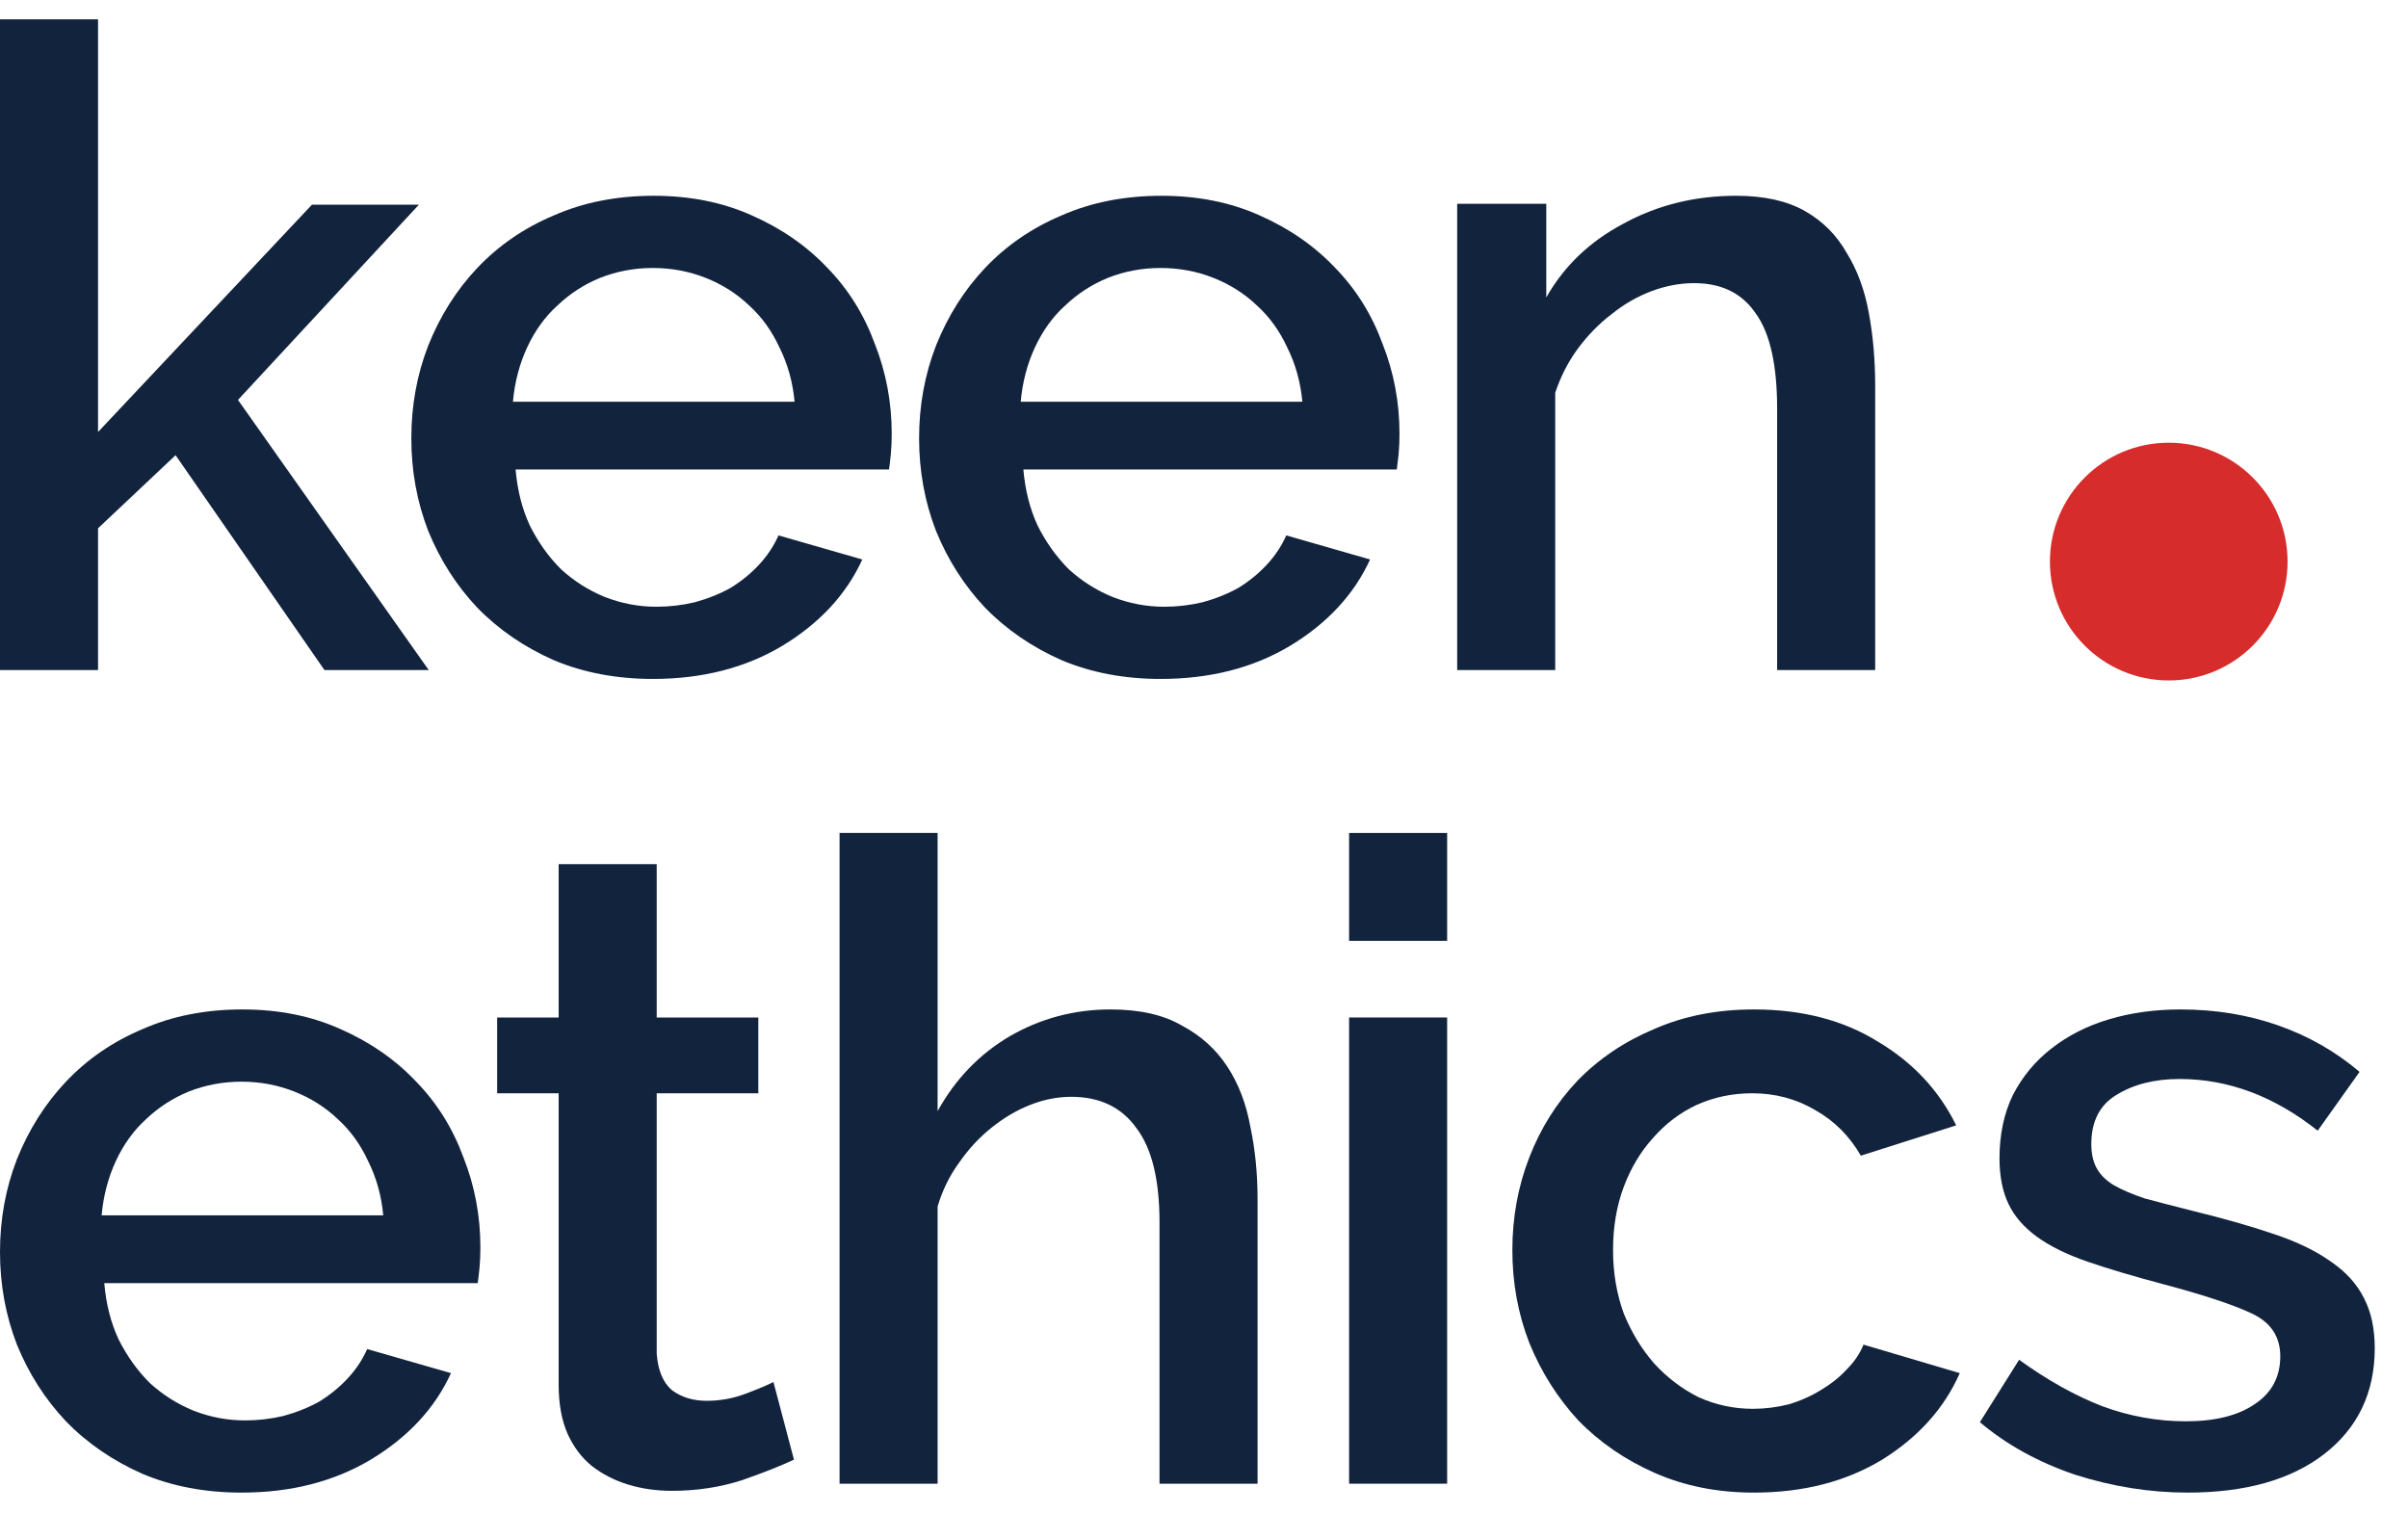
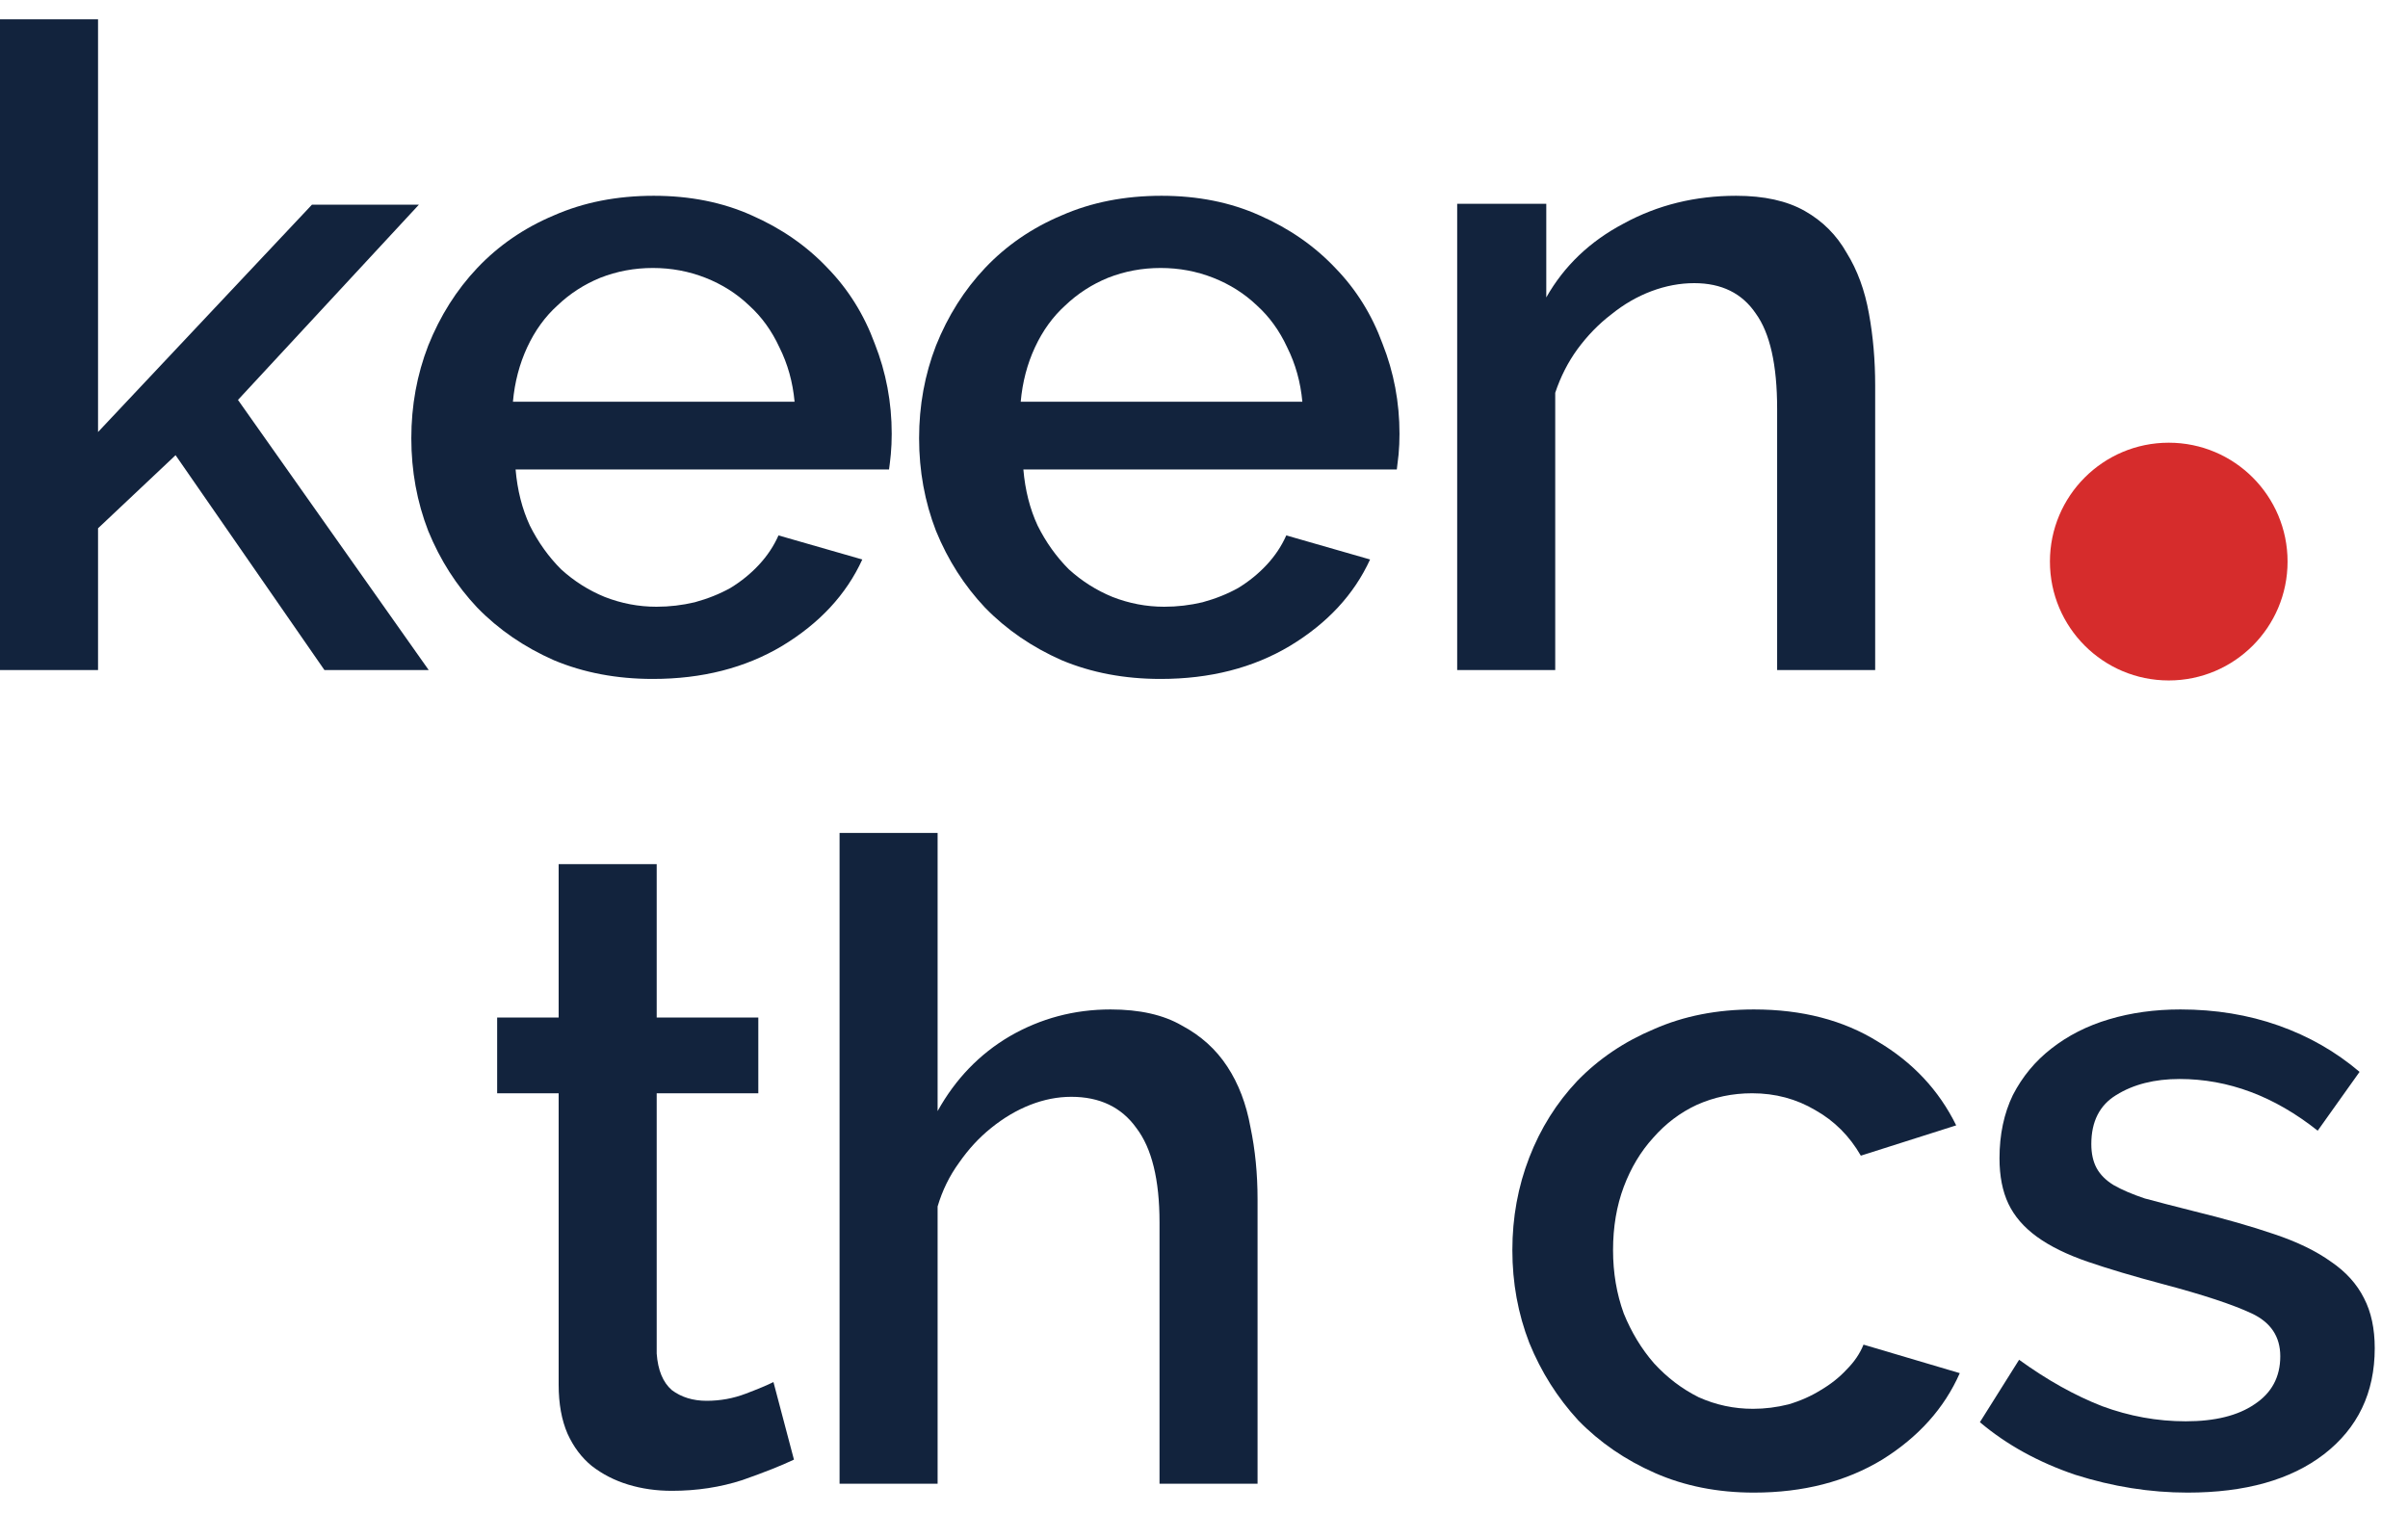
<svg xmlns="http://www.w3.org/2000/svg" width="70" height="44" viewBox="0 0 70 44" fill="none">
  <path d="M9.431 19.48L5.104 13.234L2.85 15.359V19.48H0L0 0.561H2.85V12.56L9.068 5.951H12.177L6.918 11.627L12.462 19.48H9.431Z" fill="#12233D" />
  <path d="M18.978 19.739C17.925 19.739 16.966 19.557 16.102 19.195C15.239 18.814 14.496 18.305 13.874 17.666C13.27 17.026 12.795 16.283 12.449 15.437C12.121 14.59 11.957 13.692 11.957 12.741C11.957 11.791 12.121 10.893 12.449 10.046C12.795 9.182 13.27 8.431 13.874 7.791C14.496 7.135 15.239 6.625 16.102 6.262C16.966 5.882 17.933 5.692 19.004 5.692C20.058 5.692 21.008 5.882 21.854 6.262C22.718 6.642 23.452 7.152 24.056 7.791C24.661 8.413 25.119 9.148 25.43 9.994C25.758 10.824 25.922 11.696 25.922 12.612C25.922 12.819 25.913 13.018 25.896 13.208C25.879 13.381 25.861 13.527 25.844 13.649H14.988C15.04 14.253 15.178 14.797 15.403 15.281C15.645 15.765 15.947 16.188 16.31 16.551C16.69 16.897 17.113 17.164 17.579 17.355C18.063 17.544 18.564 17.64 19.082 17.64C19.462 17.64 19.833 17.596 20.196 17.51C20.576 17.406 20.921 17.268 21.232 17.095C21.543 16.905 21.82 16.681 22.061 16.422C22.303 16.162 22.493 15.877 22.631 15.566L25.067 16.266C24.601 17.285 23.823 18.123 22.735 18.78C21.664 19.419 20.412 19.739 18.978 19.739ZM23.098 11.679C23.046 11.109 22.899 10.582 22.657 10.098C22.433 9.614 22.139 9.208 21.776 8.88C21.414 8.534 20.991 8.267 20.507 8.076C20.023 7.886 19.514 7.791 18.978 7.791C18.443 7.791 17.933 7.886 17.45 8.076C16.983 8.267 16.569 8.534 16.206 8.88C15.843 9.208 15.55 9.614 15.325 10.098C15.101 10.582 14.962 11.109 14.911 11.679H23.098Z" fill="#12233D" />
  <path d="M33.739 19.739C32.685 19.739 31.727 19.557 30.863 19.195C30 18.814 29.257 18.305 28.635 17.666C28.031 17.026 27.556 16.283 27.21 15.437C26.882 14.59 26.718 13.692 26.718 12.741C26.718 11.791 26.882 10.893 27.21 10.046C27.556 9.182 28.031 8.431 28.635 7.791C29.257 7.135 30 6.625 30.863 6.262C31.727 5.882 32.694 5.692 33.765 5.692C34.819 5.692 35.769 5.882 36.615 6.262C37.479 6.642 38.213 7.152 38.817 7.791C39.422 8.413 39.88 9.148 40.19 9.994C40.519 10.824 40.683 11.696 40.683 12.612C40.683 12.819 40.674 13.018 40.657 13.208C40.639 13.381 40.622 13.527 40.605 13.649H29.749C29.801 14.253 29.939 14.797 30.164 15.281C30.405 15.765 30.708 16.188 31.07 16.551C31.451 16.897 31.874 17.164 32.34 17.355C32.824 17.544 33.325 17.64 33.843 17.64C34.223 17.64 34.594 17.596 34.957 17.51C35.337 17.406 35.682 17.268 35.993 17.095C36.304 16.905 36.58 16.681 36.822 16.422C37.064 16.162 37.254 15.877 37.392 15.566L39.828 16.266C39.361 17.285 38.584 18.123 37.496 18.78C36.425 19.419 35.173 19.739 33.739 19.739ZM37.859 11.679C37.807 11.109 37.66 10.582 37.418 10.098C37.194 9.614 36.9 9.208 36.537 8.88C36.175 8.534 35.751 8.267 35.268 8.076C34.784 7.886 34.275 7.791 33.739 7.791C33.204 7.791 32.694 7.886 32.211 8.076C31.744 8.267 31.33 8.534 30.967 8.88C30.604 9.208 30.311 9.614 30.086 10.098C29.861 10.582 29.723 11.109 29.672 11.679H37.859Z" fill="#12233D" />
  <path d="M54.511 19.48H51.661V11.886C51.661 10.608 51.453 9.683 51.039 9.113C50.642 8.526 50.046 8.232 49.251 8.232C48.837 8.232 48.422 8.31 48.008 8.465C47.593 8.621 47.205 8.845 46.842 9.139C46.479 9.415 46.151 9.752 45.857 10.15C45.581 10.53 45.365 10.953 45.21 11.42V19.48H42.36V5.925H44.95V8.647C45.469 7.731 46.22 7.014 47.205 6.496C48.189 5.96 49.277 5.692 50.469 5.692C51.281 5.692 51.946 5.839 52.464 6.133C52.982 6.426 53.388 6.832 53.682 7.351C53.993 7.852 54.209 8.439 54.329 9.113C54.45 9.77 54.511 10.469 54.511 11.212V19.48Z" fill="#12233D" />
-   <path d="M7.021 43.395C5.968 43.395 5.009 43.214 4.145 42.851C3.282 42.471 2.539 41.961 1.917 41.322C1.313 40.682 0.838 39.94 0.492 39.093C0.164 38.246 0 37.348 0 36.398C0 35.447 0.164 34.549 0.492 33.702C0.838 32.839 1.313 32.087 1.917 31.448C2.539 30.791 3.282 30.281 4.145 29.919C5.009 29.538 5.976 29.348 7.047 29.348C8.101 29.348 9.051 29.538 9.897 29.919C10.761 30.299 11.495 30.808 12.099 31.448C12.704 32.07 13.162 32.804 13.473 33.651C13.801 34.48 13.965 35.352 13.965 36.268C13.965 36.475 13.956 36.674 13.939 36.864C13.922 37.037 13.904 37.184 13.887 37.305H3.031C3.083 37.909 3.221 38.454 3.446 38.937C3.688 39.421 3.99 39.844 4.353 40.207C4.733 40.553 5.156 40.821 5.622 41.011C6.106 41.201 6.607 41.296 7.125 41.296C7.505 41.296 7.876 41.253 8.239 41.166C8.619 41.063 8.964 40.924 9.275 40.752C9.586 40.562 9.863 40.337 10.104 40.078C10.346 39.819 10.536 39.533 10.674 39.222L13.11 39.922C12.643 40.942 11.866 41.78 10.778 42.436C9.707 43.075 8.455 43.395 7.021 43.395ZM11.141 35.335C11.089 34.765 10.942 34.238 10.7 33.754C10.476 33.27 10.182 32.864 9.819 32.536C9.457 32.191 9.033 31.923 8.55 31.733C8.066 31.543 7.557 31.448 7.021 31.448C6.486 31.448 5.976 31.543 5.493 31.733C5.026 31.923 4.612 32.191 4.249 32.536C3.886 32.864 3.593 33.27 3.368 33.754C3.144 34.238 3.005 34.765 2.954 35.335H11.141Z" fill="#12233D" />
  <path d="M23.08 42.436C22.717 42.609 22.216 42.808 21.577 43.032C20.938 43.239 20.256 43.343 19.53 43.343C19.081 43.343 18.658 43.283 18.261 43.162C17.864 43.041 17.51 42.859 17.199 42.617C16.905 42.376 16.672 42.065 16.499 41.685C16.326 41.287 16.24 40.812 16.24 40.259V31.785H14.452V29.582H16.24V25.124H19.09V29.582H22.044V31.785H19.09V39.352C19.125 39.836 19.271 40.19 19.53 40.415C19.807 40.622 20.144 40.726 20.541 40.726C20.938 40.726 21.318 40.657 21.681 40.518C22.044 40.38 22.311 40.268 22.484 40.181L23.08 42.436Z" fill="#12233D" />
  <path d="M36.557 43.136H33.707V35.542C33.707 34.298 33.483 33.383 33.034 32.795C32.602 32.191 31.971 31.888 31.142 31.888C30.745 31.888 30.348 31.966 29.951 32.121C29.553 32.277 29.173 32.502 28.811 32.795C28.465 33.072 28.154 33.409 27.878 33.806C27.602 34.186 27.394 34.609 27.256 35.076V43.136H24.406V24.217H27.256V32.303C27.774 31.37 28.474 30.644 29.355 30.126C30.253 29.608 31.229 29.348 32.282 29.348C33.129 29.348 33.82 29.504 34.355 29.815C34.908 30.109 35.348 30.506 35.676 31.007C36.005 31.508 36.229 32.096 36.35 32.769C36.488 33.426 36.557 34.126 36.557 34.869V43.136Z" fill="#12233D" />
-   <path d="M39.218 43.136V29.582H42.068V43.136H39.218ZM39.218 27.353V24.217H42.068V27.353H39.218Z" fill="#12233D" />
  <path d="M43.964 36.346C43.964 35.395 44.128 34.497 44.456 33.651C44.784 32.804 45.251 32.061 45.855 31.422C46.477 30.782 47.22 30.281 48.083 29.919C48.947 29.538 49.914 29.348 50.985 29.348C52.384 29.348 53.584 29.659 54.586 30.281C55.605 30.886 56.365 31.698 56.866 32.718L54.094 33.599C53.766 33.029 53.325 32.588 52.773 32.277C52.22 31.949 51.607 31.785 50.933 31.785C50.363 31.785 49.828 31.897 49.327 32.121C48.843 32.346 48.42 32.666 48.057 33.08C47.695 33.478 47.41 33.953 47.202 34.506C46.995 35.059 46.891 35.672 46.891 36.346C46.891 37.002 46.995 37.616 47.202 38.186C47.427 38.739 47.721 39.222 48.083 39.637C48.463 40.052 48.895 40.38 49.379 40.622C49.88 40.847 50.406 40.959 50.959 40.959C51.304 40.959 51.65 40.916 51.995 40.829C52.341 40.726 52.652 40.587 52.928 40.415C53.222 40.242 53.472 40.043 53.679 39.819C53.904 39.594 54.068 39.352 54.172 39.093L56.97 39.922C56.521 40.942 55.769 41.78 54.716 42.436C53.662 43.075 52.419 43.395 50.985 43.395C49.931 43.395 48.973 43.205 48.109 42.825C47.245 42.445 46.503 41.935 45.881 41.296C45.276 40.639 44.801 39.888 44.456 39.041C44.128 38.194 43.964 37.296 43.964 36.346Z" fill="#12233D" />
  <path d="M63.592 43.395C62.504 43.395 61.416 43.222 60.328 42.877C59.257 42.514 58.333 42.004 57.555 41.348L58.695 39.533C59.507 40.121 60.31 40.57 61.105 40.881C61.899 41.175 62.711 41.322 63.54 41.322C64.386 41.322 65.052 41.158 65.535 40.829C66.036 40.501 66.287 40.035 66.287 39.43C66.287 38.86 66.01 38.445 65.457 38.186C64.905 37.927 64.041 37.642 62.867 37.331C62.02 37.106 61.295 36.89 60.69 36.683C60.086 36.475 59.593 36.233 59.213 35.957C58.833 35.681 58.557 35.361 58.384 34.998C58.212 34.635 58.125 34.195 58.125 33.676C58.125 32.985 58.255 32.372 58.514 31.836C58.79 31.301 59.162 30.852 59.628 30.489C60.112 30.109 60.673 29.823 61.312 29.634C61.951 29.443 62.642 29.348 63.385 29.348C64.404 29.348 65.354 29.504 66.235 29.815C67.115 30.126 67.901 30.575 68.592 31.163L67.375 32.873C66.114 31.871 64.775 31.37 63.359 31.37C62.633 31.37 62.02 31.525 61.519 31.836C61.036 32.13 60.794 32.605 60.794 33.262C60.794 33.538 60.846 33.772 60.949 33.962C61.053 34.152 61.217 34.316 61.441 34.454C61.683 34.592 61.986 34.722 62.348 34.843C62.728 34.946 63.195 35.067 63.747 35.206C64.663 35.43 65.449 35.655 66.105 35.879C66.779 36.104 67.331 36.372 67.763 36.683C68.195 36.976 68.515 37.331 68.722 37.745C68.929 38.143 69.033 38.626 69.033 39.197C69.033 40.492 68.54 41.52 67.556 42.281C66.589 43.024 65.267 43.395 63.592 43.395Z" fill="#12233D" />
  <ellipse cx="63.045" cy="16.327" rx="3.454" ry="3.456" fill="#D62C2C" />
</svg>